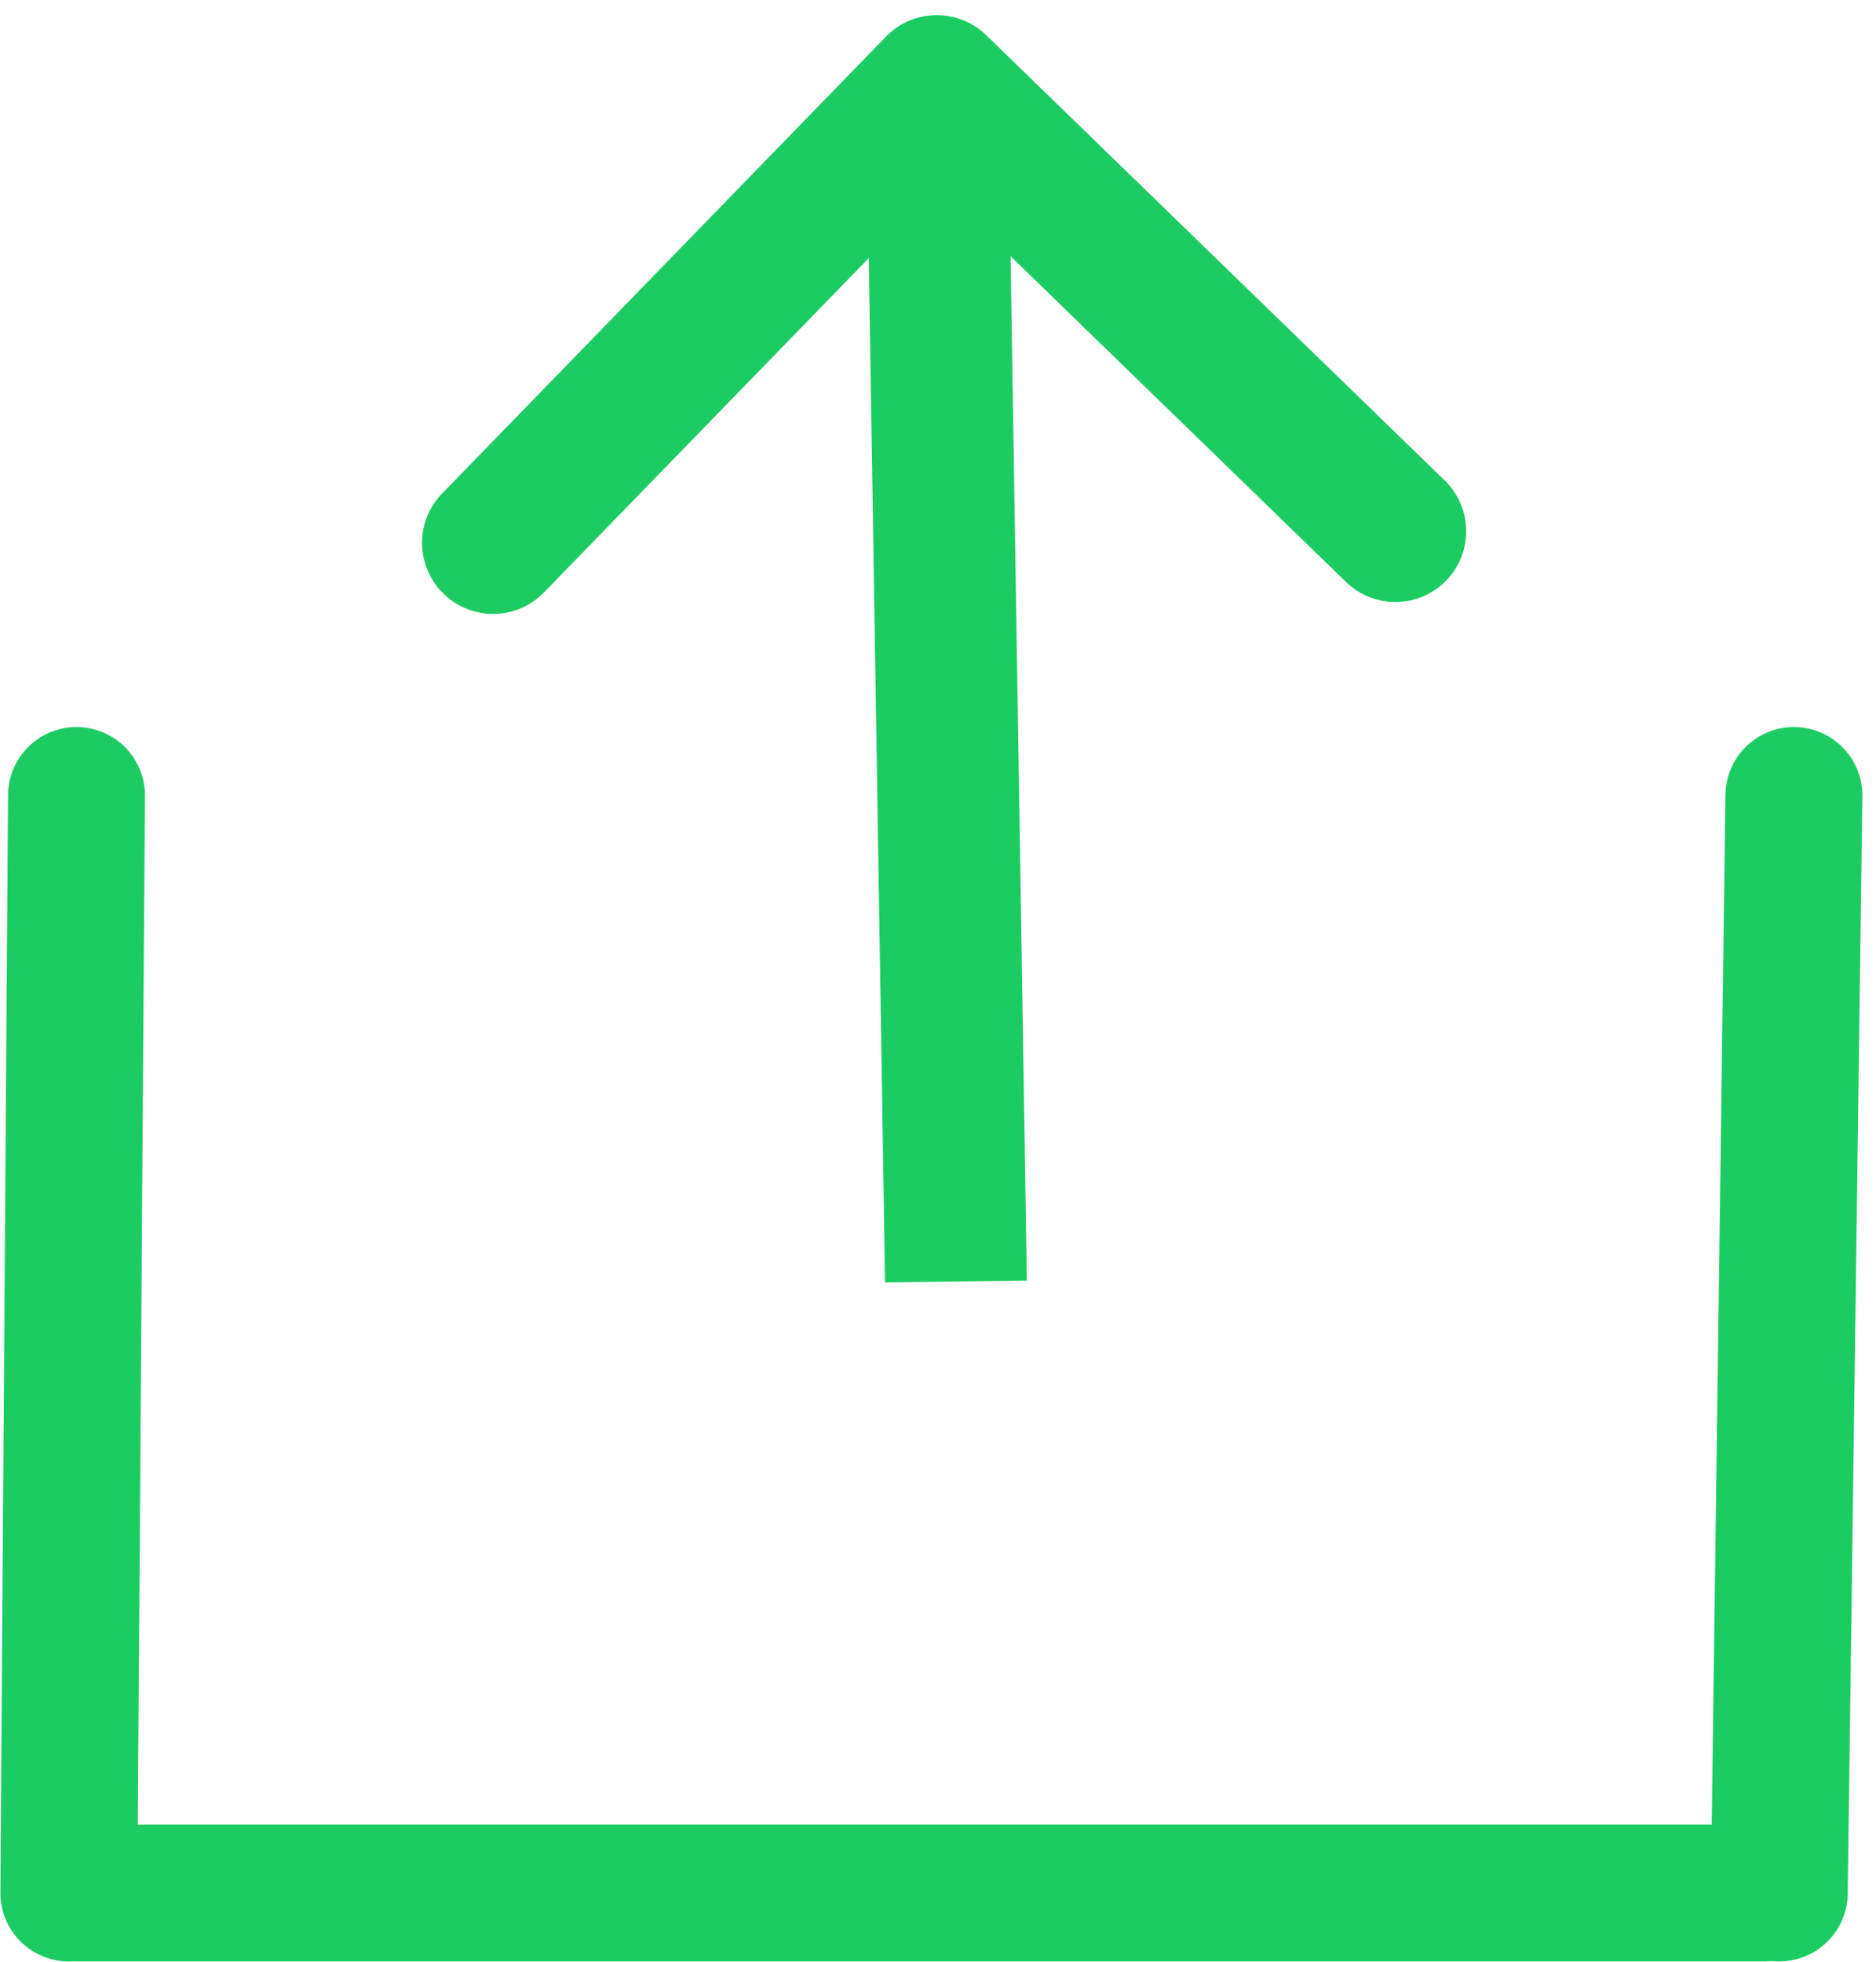
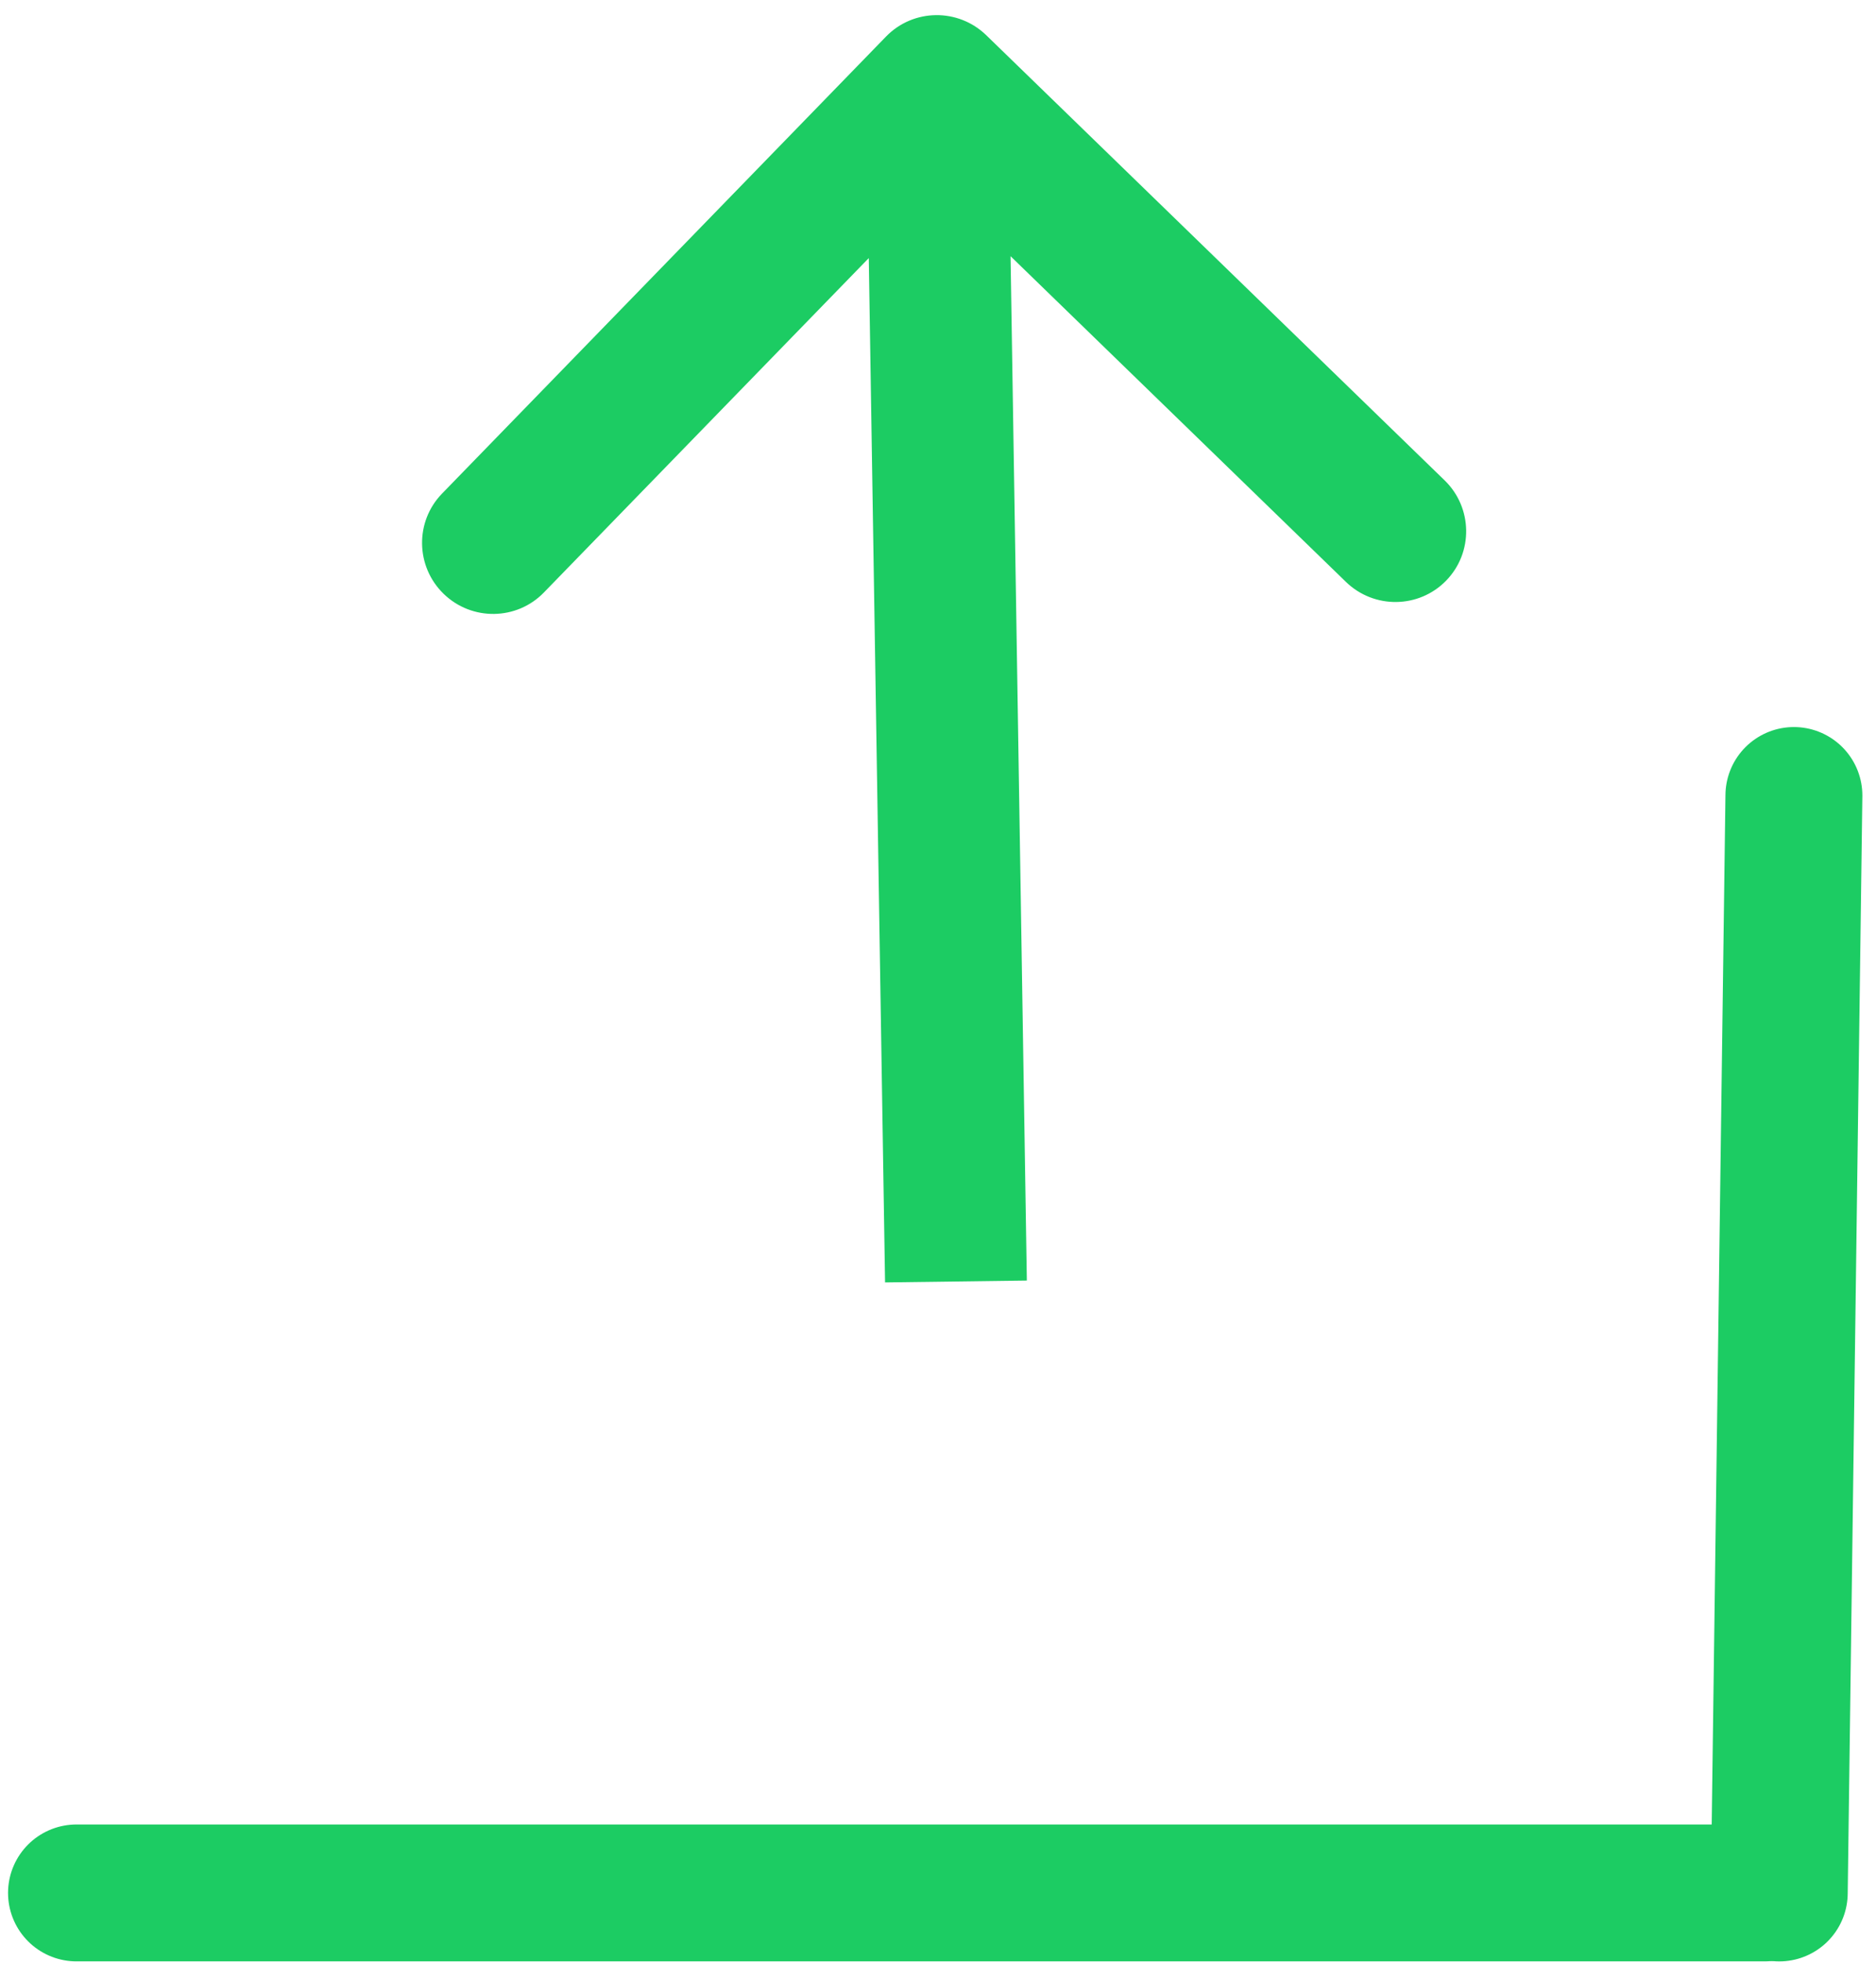
<svg xmlns="http://www.w3.org/2000/svg" width="109" height="114" viewBox="0 0 109 114" fill="none">
-   <path d="M57.305 2.048C55.671 0.461 53.063 0.495 51.48 2.125L25.684 28.683C24.101 30.313 24.142 32.921 25.776 34.508C27.41 36.095 30.018 36.061 31.601 34.431L54.532 10.824L78.202 33.815C79.836 35.402 82.444 35.368 84.027 33.738C85.61 32.108 85.569 29.501 83.935 27.913L57.305 2.048ZM59.662 74.414L58.558 4.944L50.32 5.053L51.424 74.523L59.662 74.414Z" fill="#1CCC63" />
+   <path d="M57.305 2.048C55.671 0.461 53.063 0.495 51.48 2.125L25.684 28.683C24.101 30.313 24.142 32.921 25.776 34.508C27.41 36.095 30.018 36.061 31.601 34.431L54.532 10.824L78.202 33.815C79.836 35.402 82.444 35.368 84.027 33.738C85.61 32.108 85.569 29.501 83.935 27.913ZM59.662 74.414L58.558 4.944L50.32 5.053L51.424 74.523L59.662 74.414Z" fill="#1CCC63" />
  <path d="M104.23 46.227L103.379 110.002" stroke="#1CCC63" stroke-width="7.955" stroke-linecap="round" />
  <path d="M4.445 110H102.522" stroke="#1CCC63" stroke-width="7.955" stroke-linecap="round" />
-   <path d="M4.445 46.227L4 110.005" stroke="#1CCC63" stroke-width="7.955" stroke-linecap="round" />
</svg>